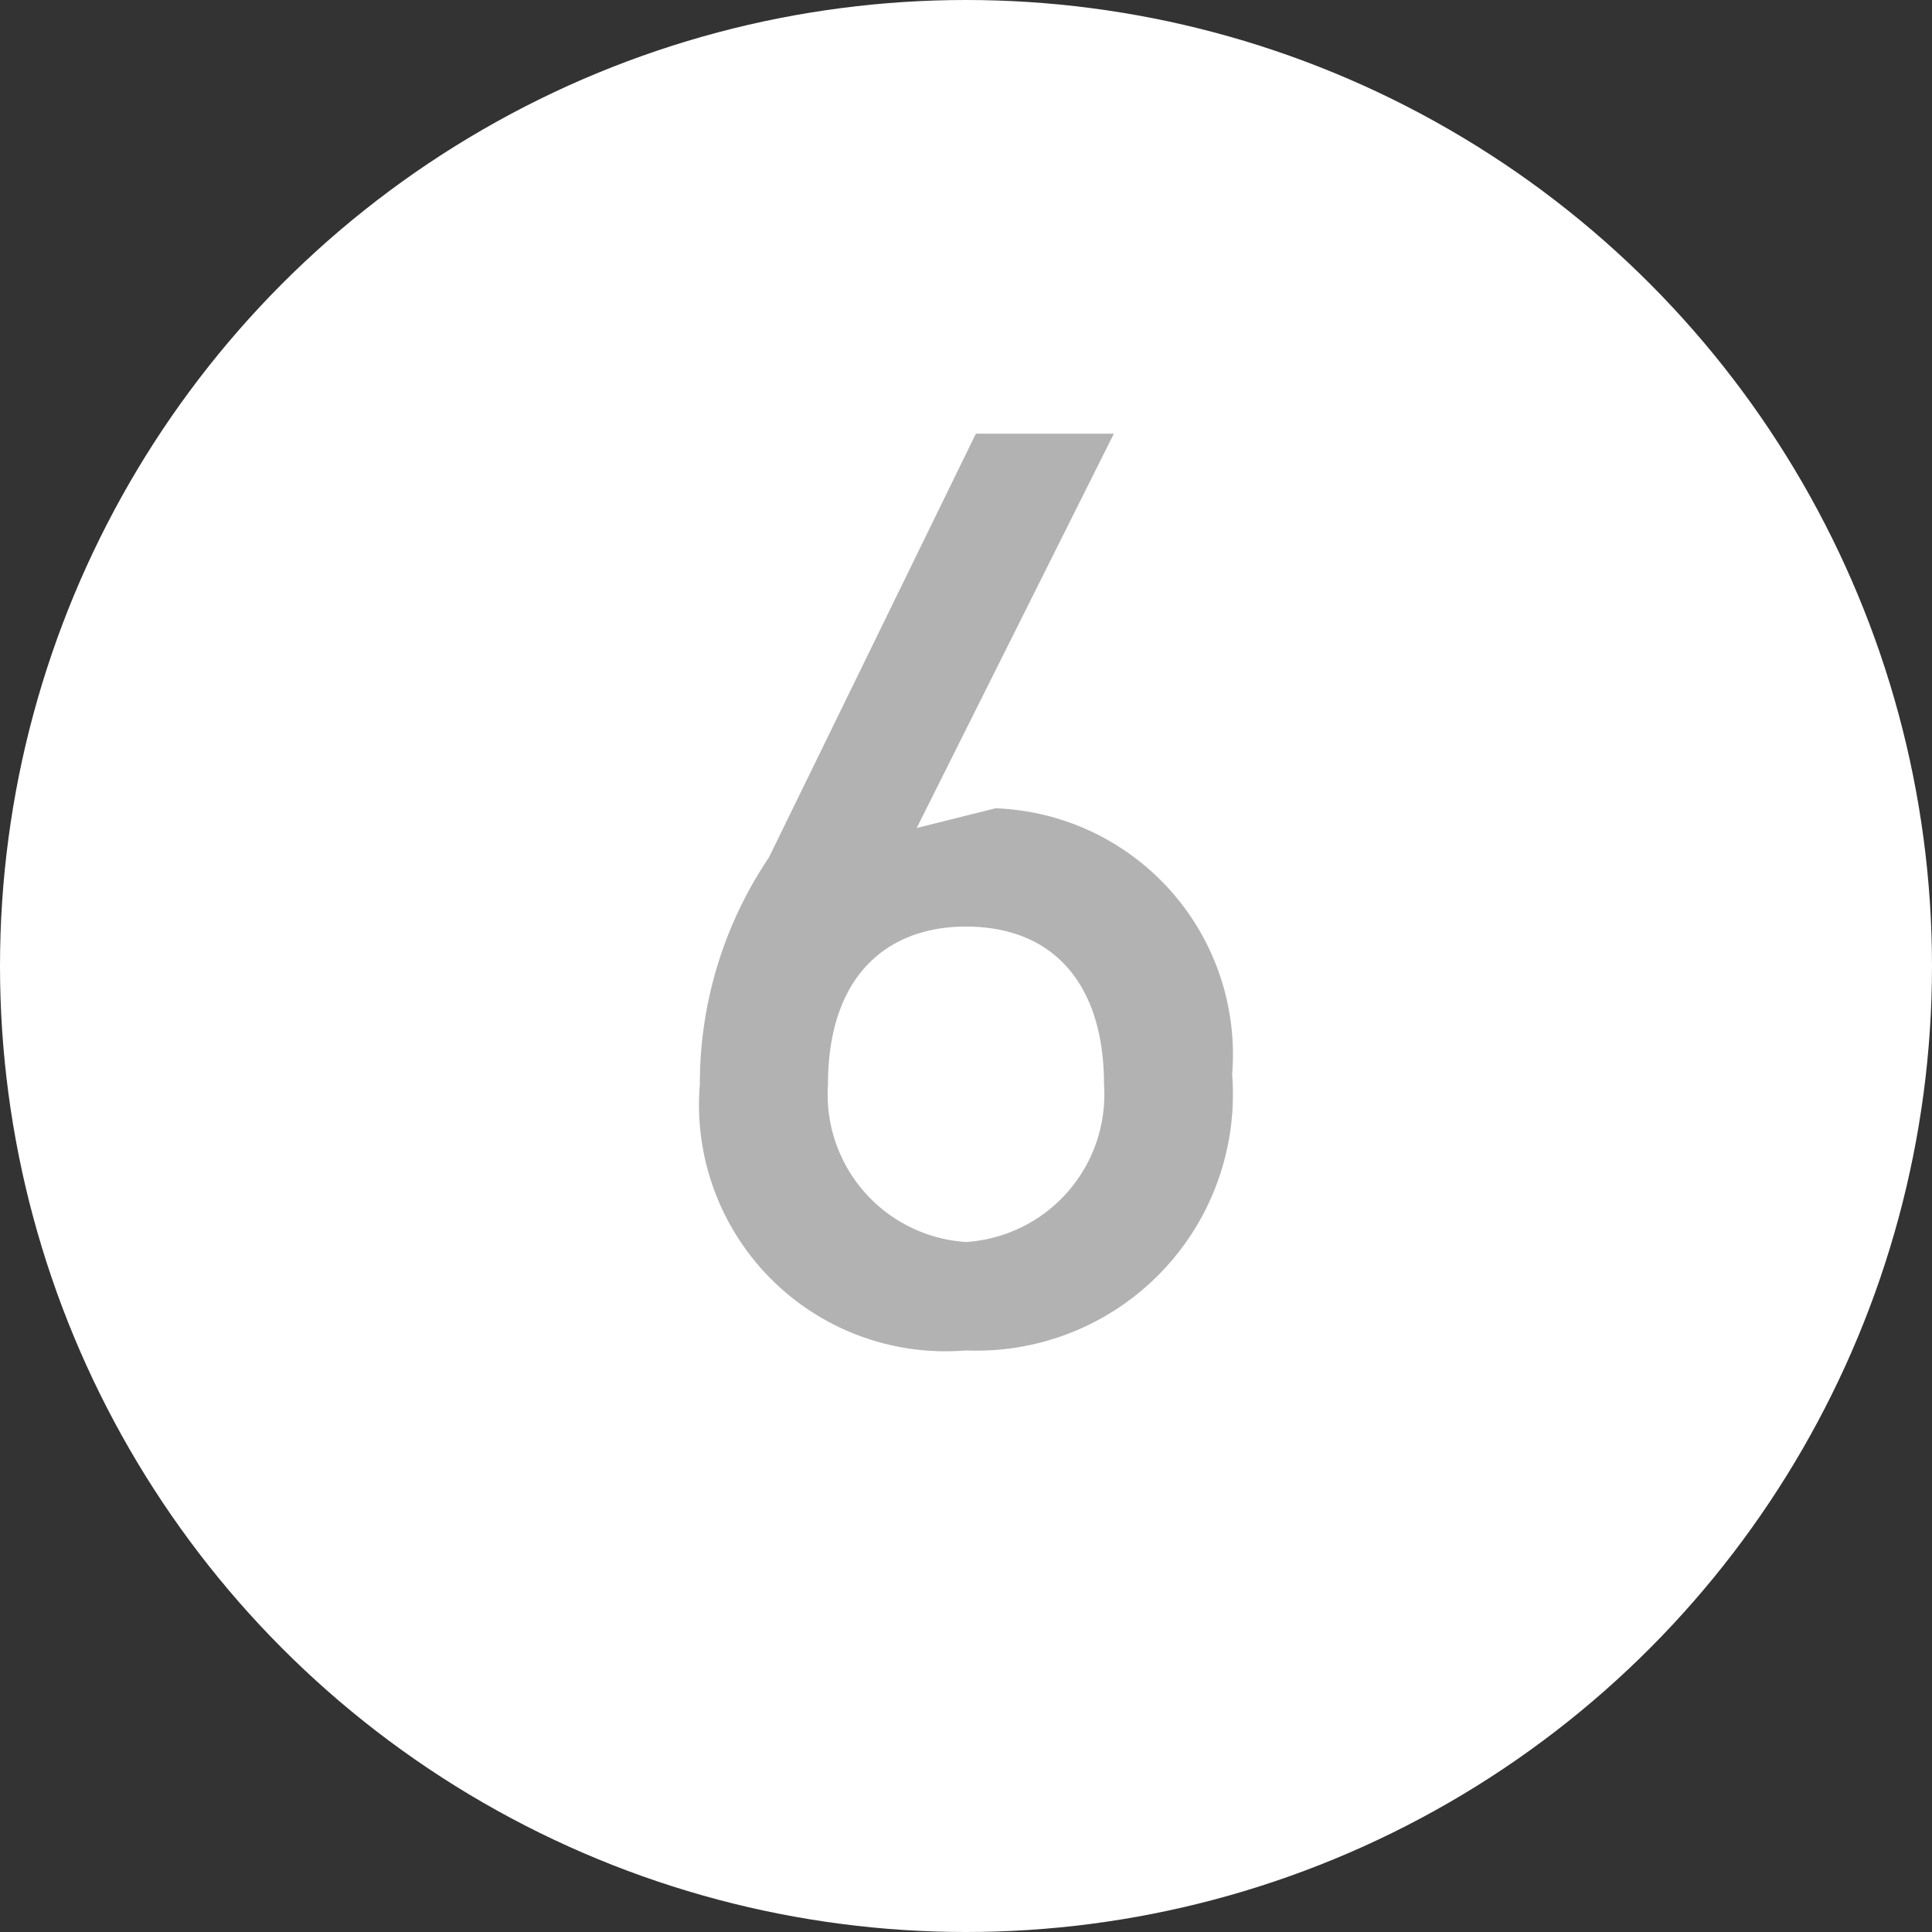
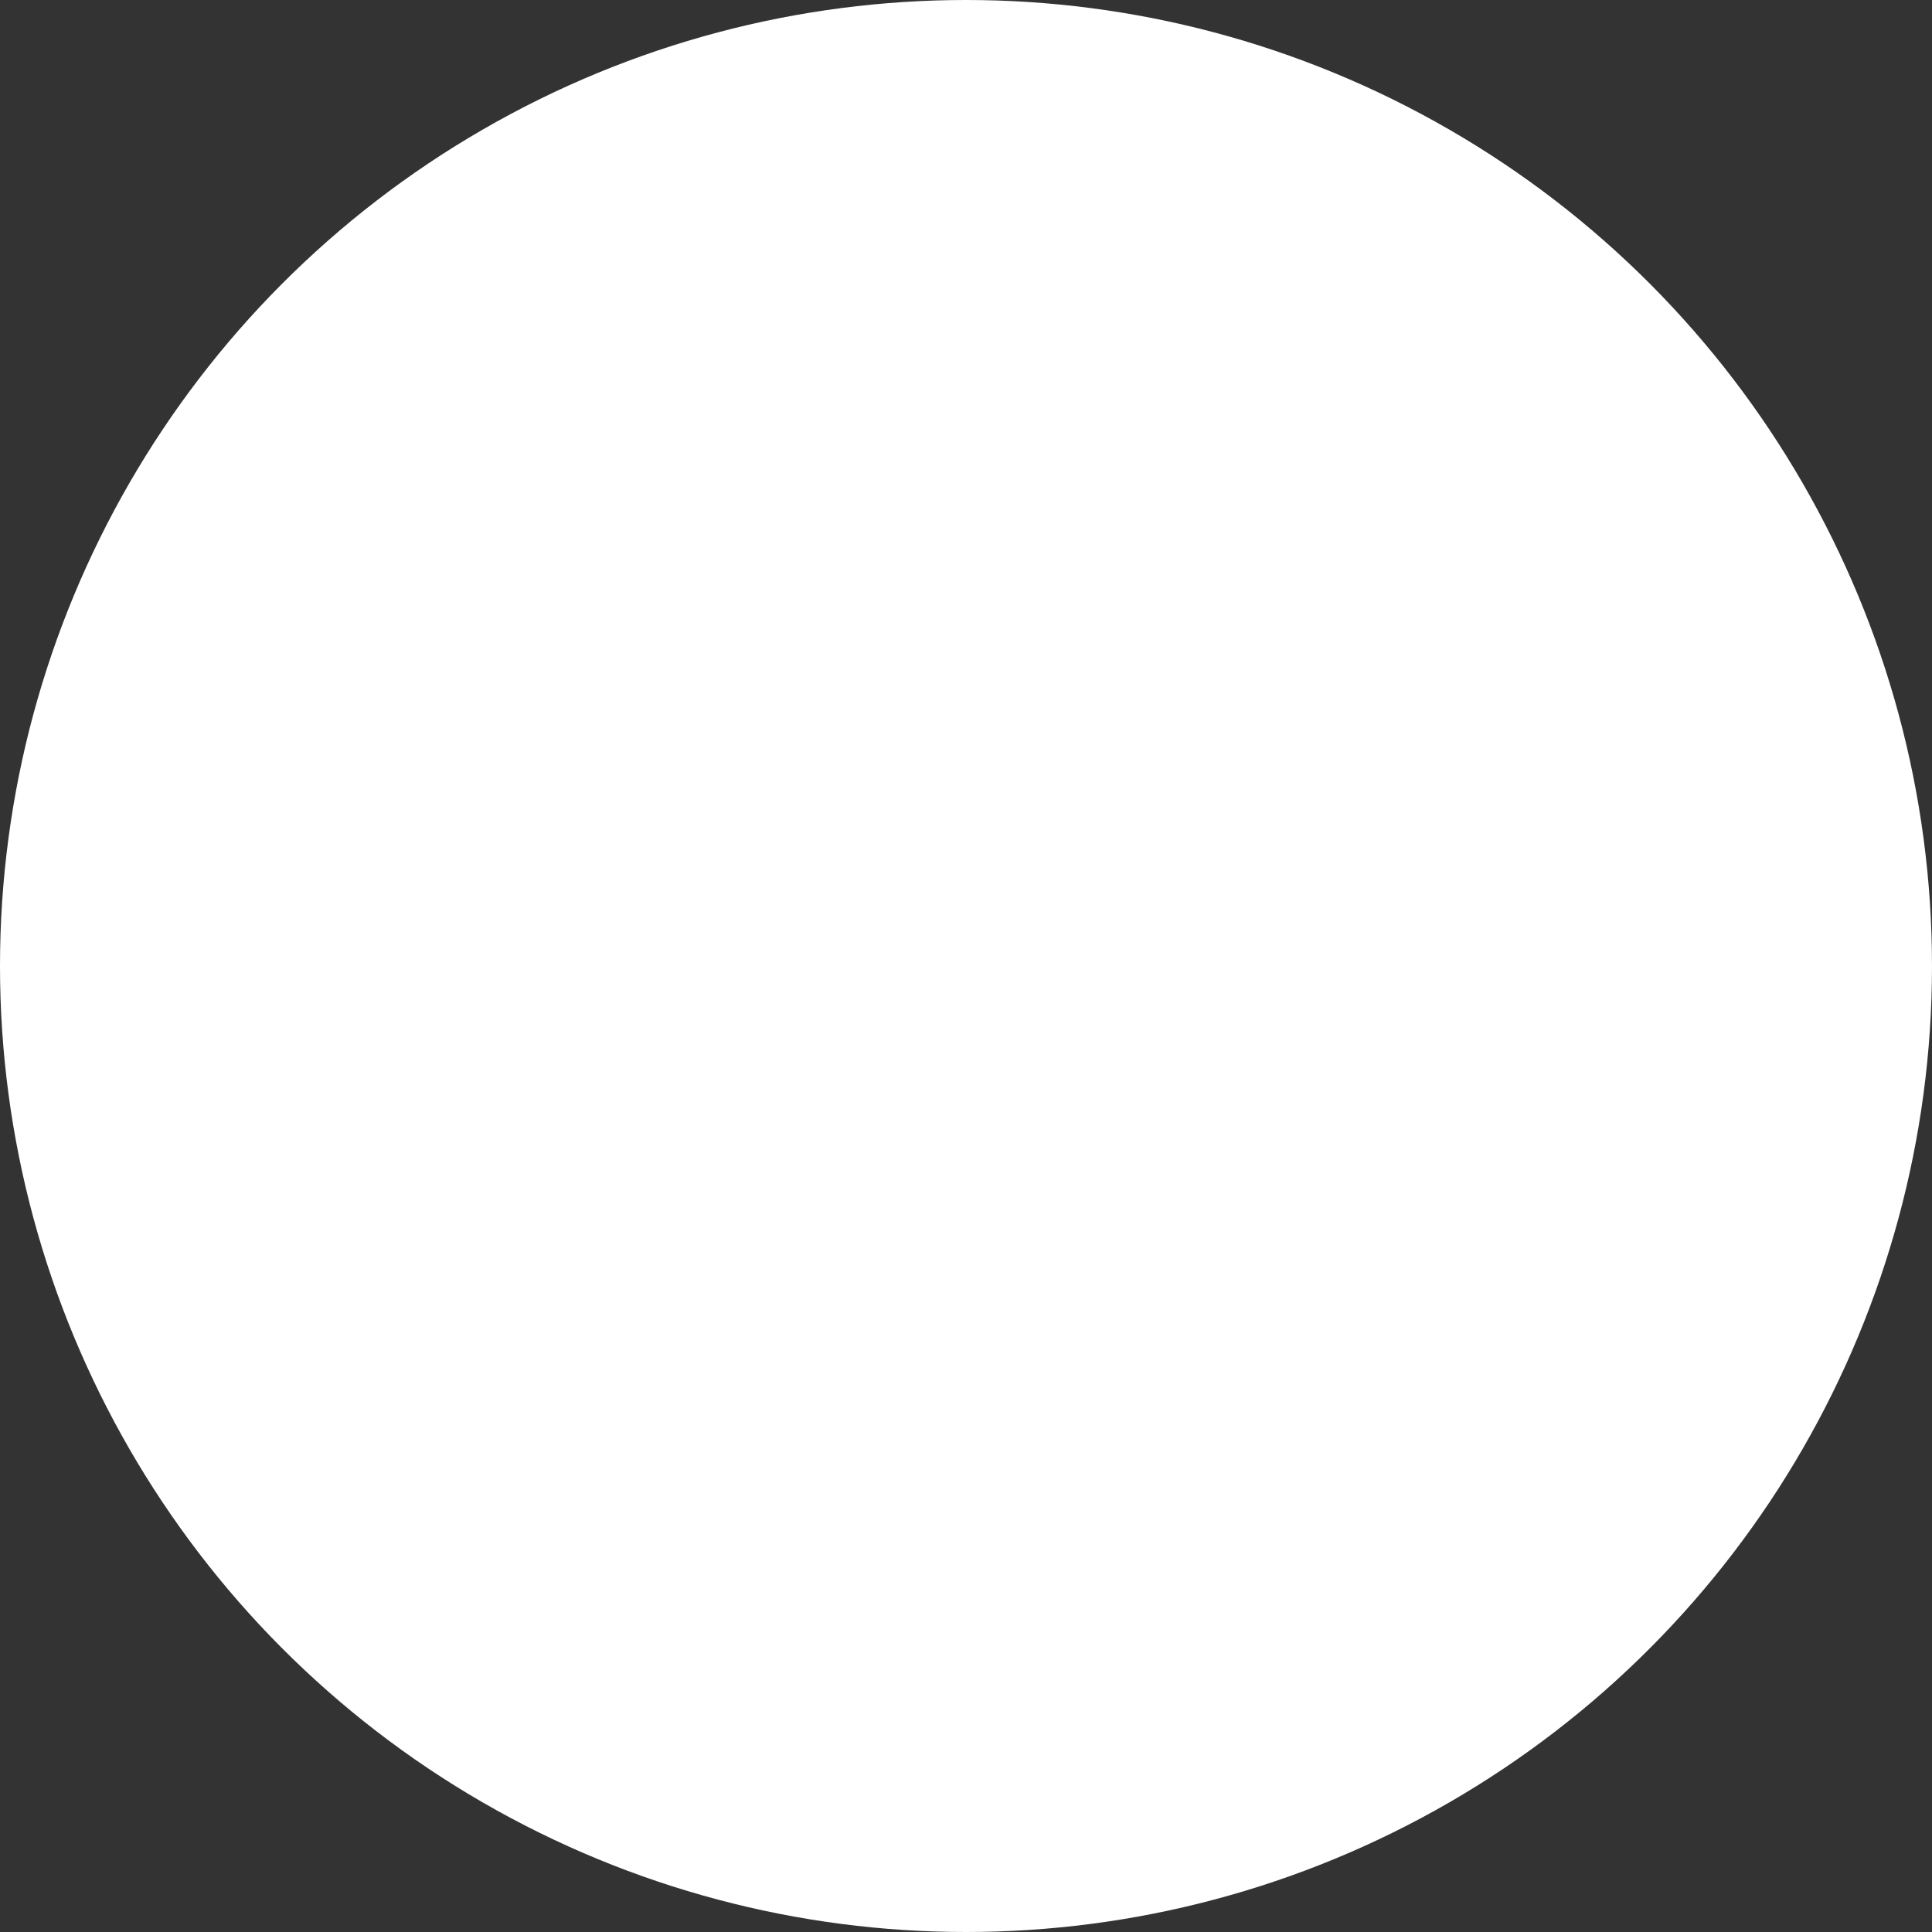
<svg xmlns="http://www.w3.org/2000/svg" id="Layer_1" data-name="Layer 1" viewBox="0 0 19.6 19.6">
  <rect x="0" y="0" width="19.6" height="19.6" fill="#333333" stroke="none" />
  <defs>
    <style>.cls-1{fill:#fff;}.cls-2{fill:#b3b2b2;}</style>
  </defs>
  <circle class="cls-1" cx="9.8" cy="9.8" r="9.8" />
-   <path class="cls-2" d="M10,13.9a2.5,2.5,0,0,1-2.7-2.7A4.1,4.1,0,0,1,8,8.9l2.1-4.3h1.4l-2,4,.8-.2a2.5,2.5,0,0,1,2.4,2.7A2.6,2.6,0,0,1,10,13.9Zm0-4.3c-.8,0-1.4.5-1.4,1.6A1.5,1.5,0,0,0,10,12.8a1.5,1.5,0,0,0,1.4-1.6C11.4,10.2,10.9,9.6,10,9.6Z" transform="translate(-0.2 -0.2)" />
</svg>